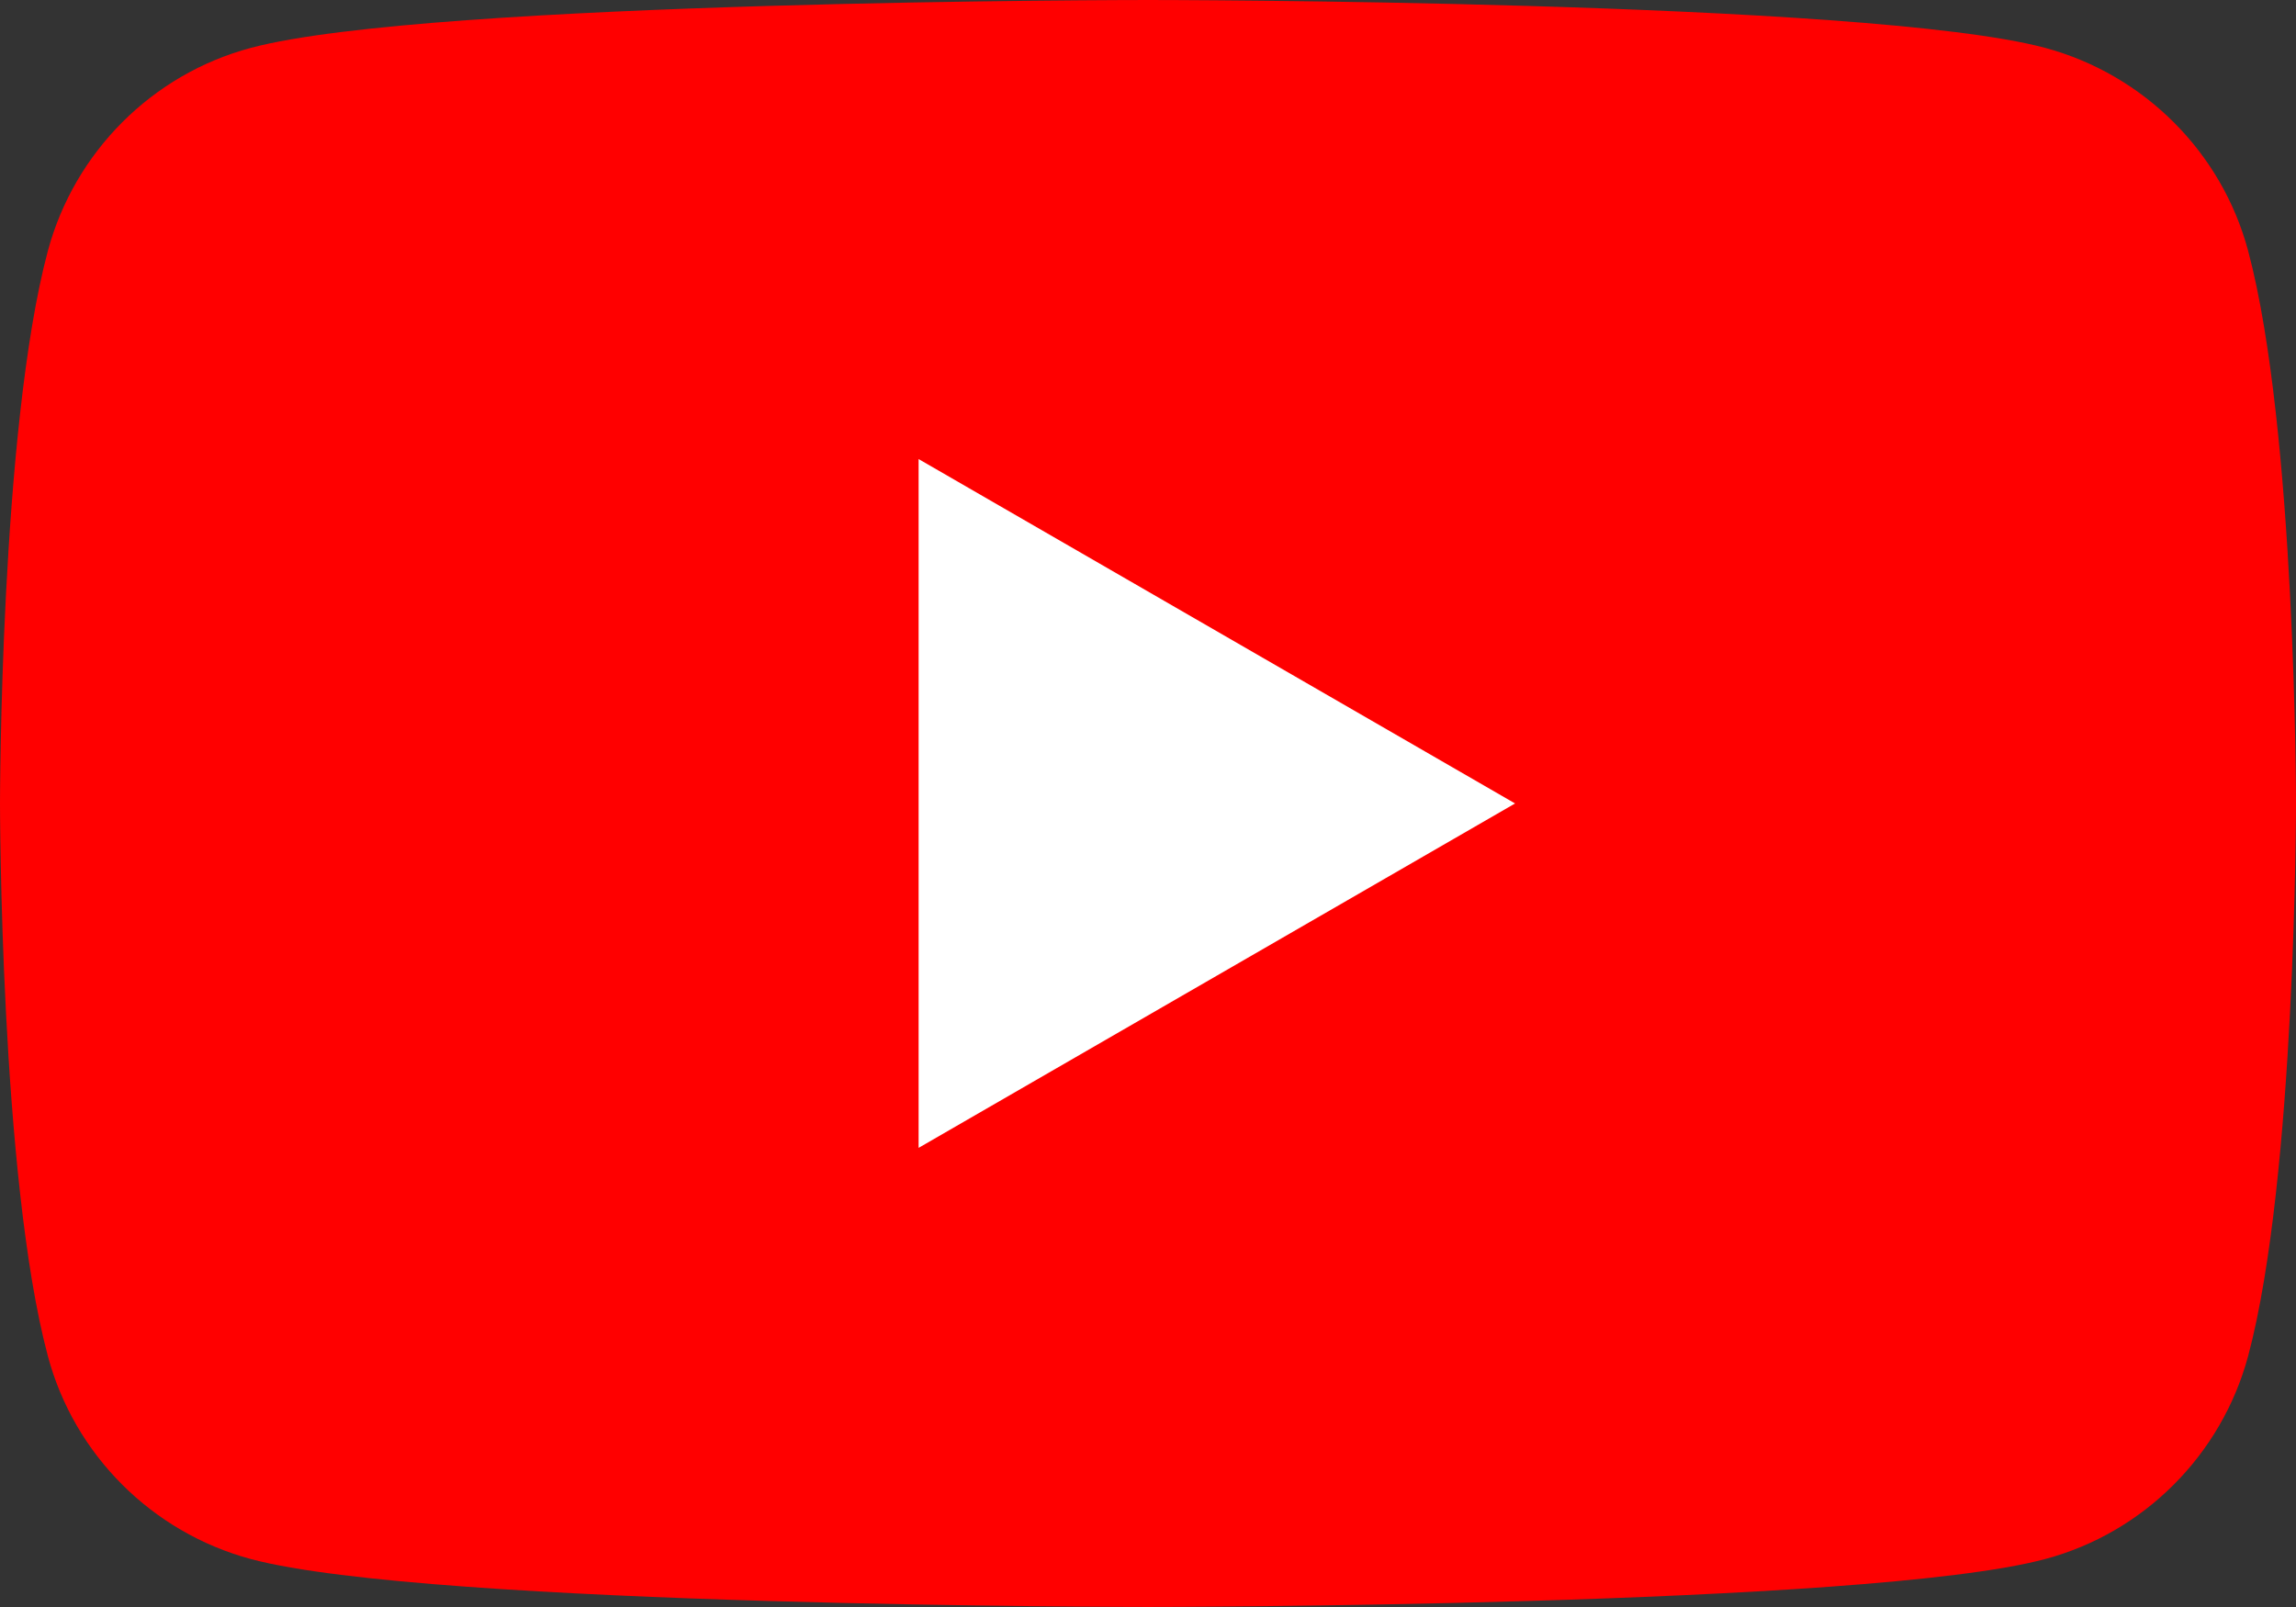
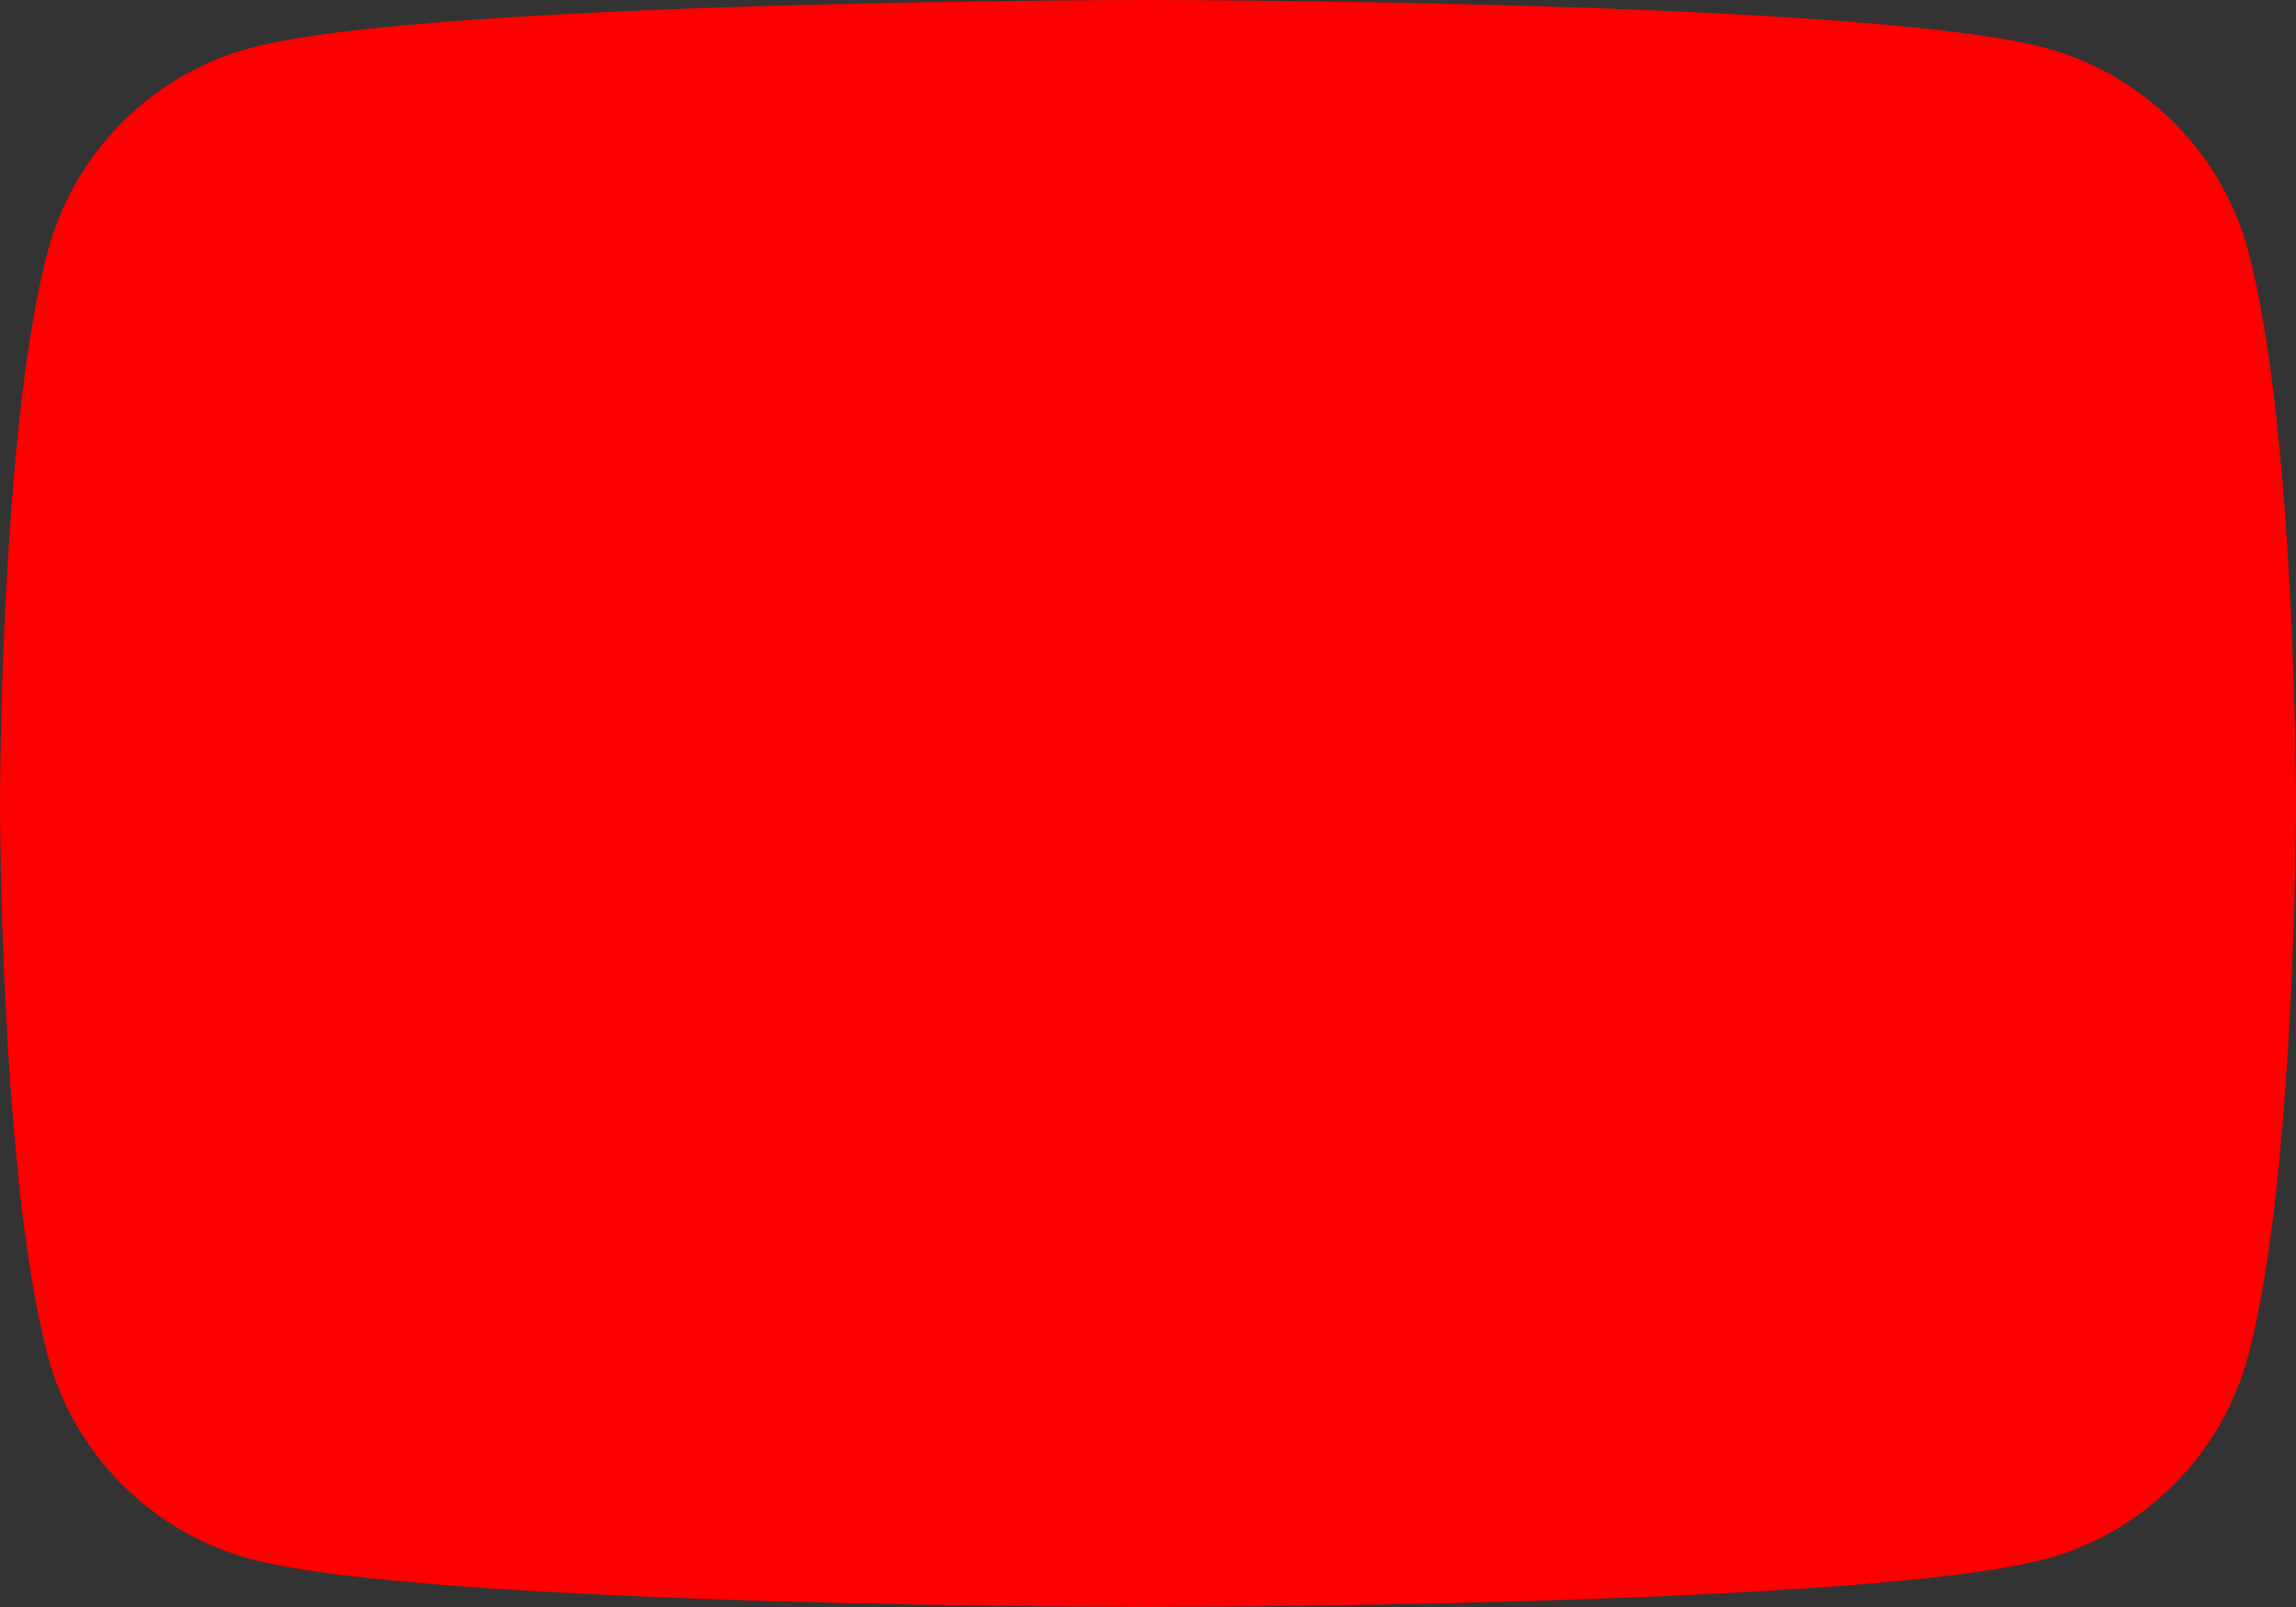
<svg xmlns="http://www.w3.org/2000/svg" width="120" height="84" viewBox="0 0 120 84" fill="none">
  <rect x="0" y="0" width="120" height="84" fill="#333333" stroke="none" />
  <path d="M117.499 13.115C116.125 7.961 112.059 3.894 106.885 2.501C97.531 9.10284e-07 60 0 60 0C60 0 22.488 9.10284e-07 13.115 2.501C7.961 3.875 3.894 7.941 2.501 13.115C0 22.469 0 41.998 0 41.998C0 41.998 0 61.527 2.501 70.881C3.875 76.036 7.941 80.102 13.115 81.495C22.488 83.996 60 83.996 60 83.996C60 83.996 97.531 83.996 106.885 81.495C112.039 80.121 116.106 76.055 117.499 70.881C120 61.527 120 41.998 120 41.998C120 41.998 120 22.469 117.499 13.115Z" fill="#FF0000" />
-   <path d="M48.011 60L79.185 41.998L48.011 23.996V60Z" fill="white" />
</svg>